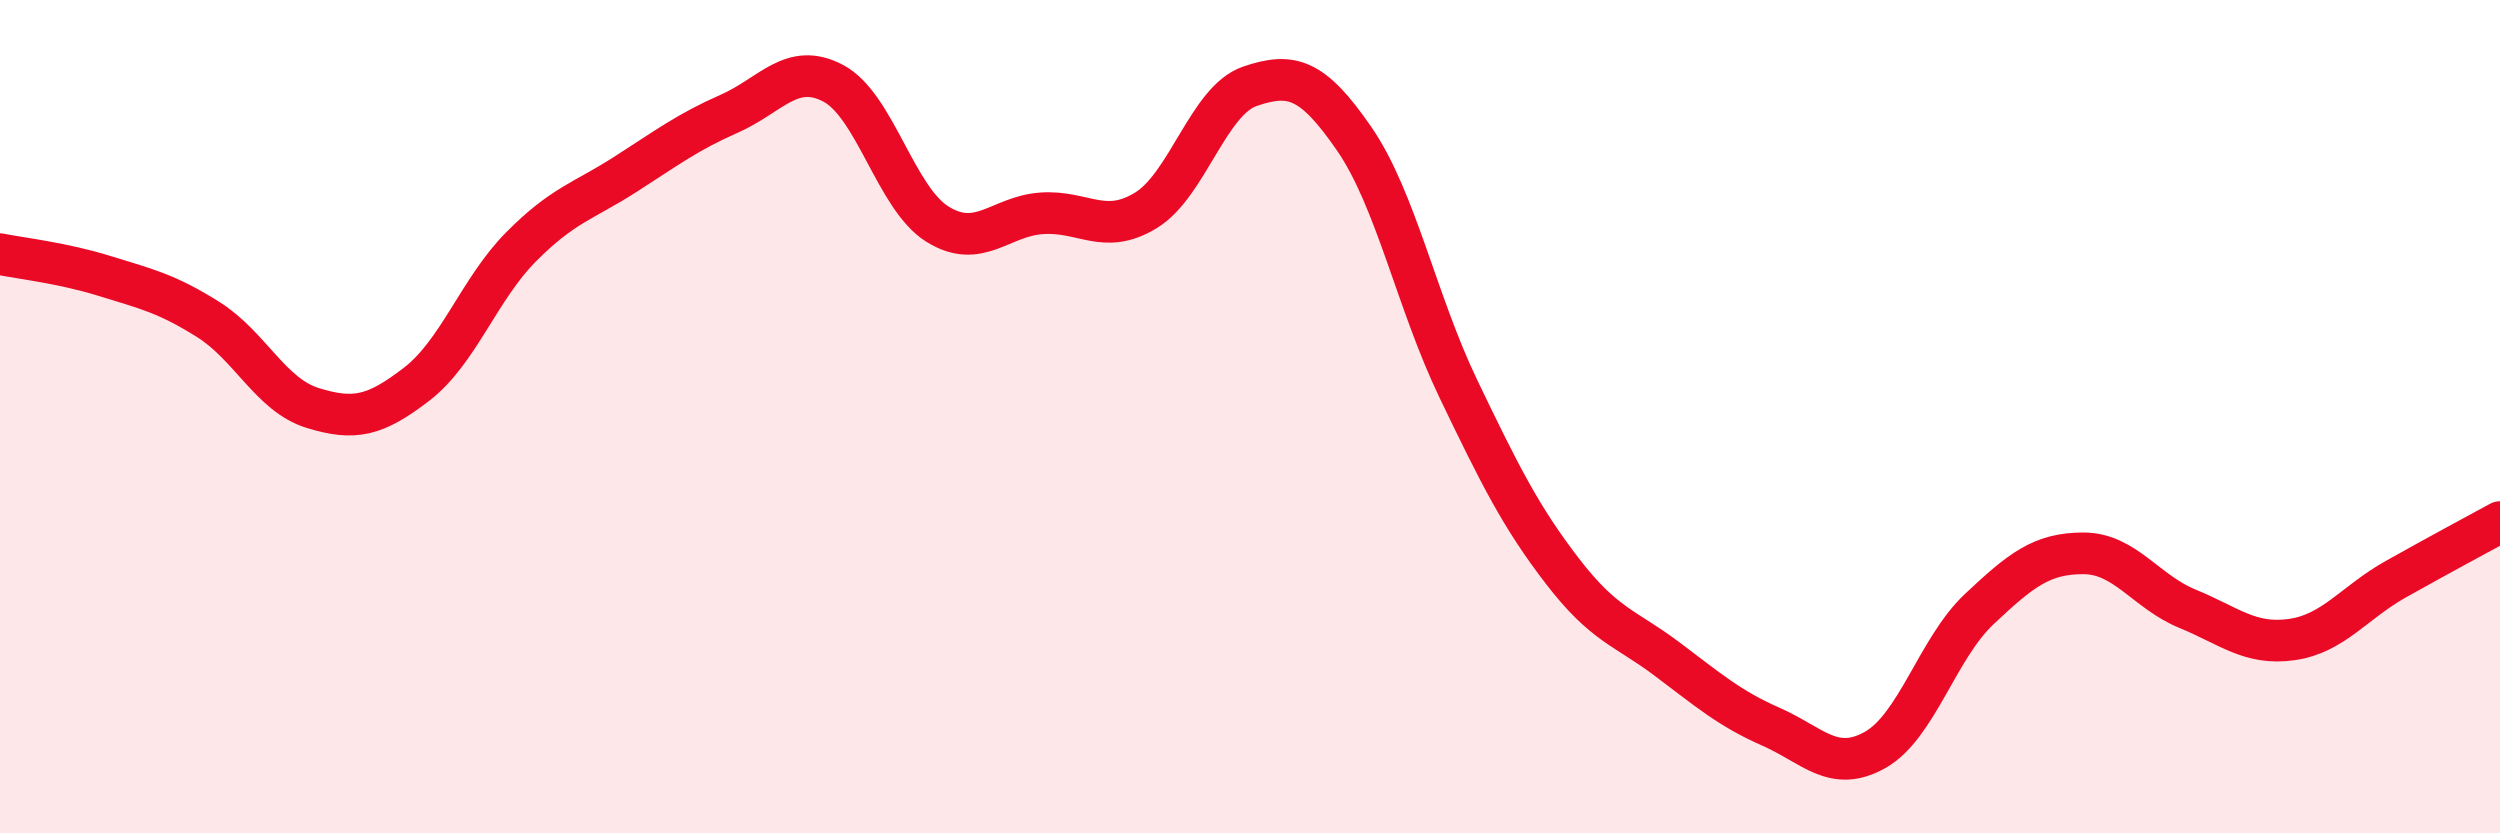
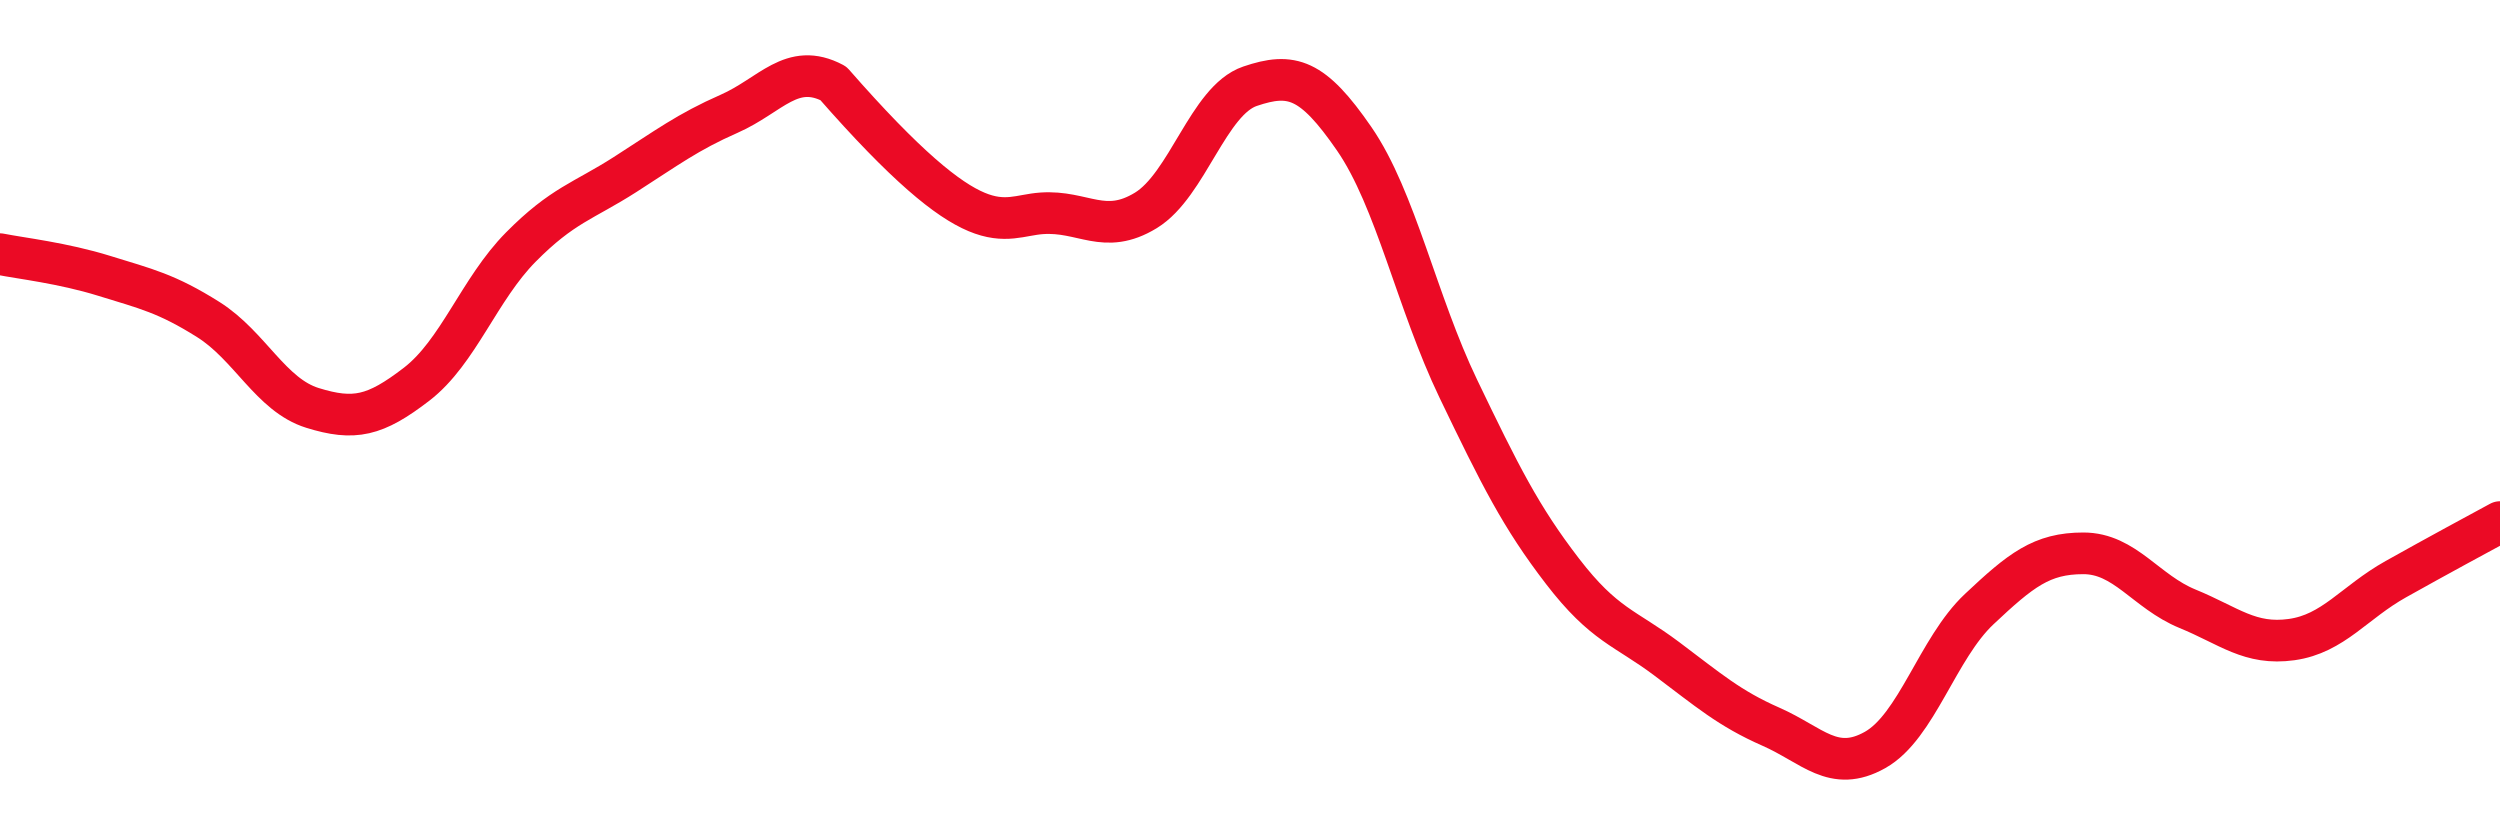
<svg xmlns="http://www.w3.org/2000/svg" width="60" height="20" viewBox="0 0 60 20">
-   <path d="M 0,6.1 C 0.5,6.2 1.5,6.31 2.5,6.62 C 3.5,6.93 4,7.04 5,7.67 C 6,8.3 6.5,9.48 7.5,9.79 C 8.5,10.1 9,9.99 10,9.22 C 11,8.45 11.5,6.94 12.5,5.93 C 13.5,4.92 14,4.83 15,4.19 C 16,3.55 16.5,3.17 17.5,2.73 C 18.5,2.29 19,1.47 20,2 C 21,2.53 21.5,4.76 22.5,5.38 C 23.5,6 24,5.19 25,5.12 C 26,5.05 26.5,5.66 27.5,5.05 C 28.5,4.44 29,2.41 30,2.07 C 31,1.73 31.5,1.88 32.5,3.33 C 33.5,4.78 34,7.25 35,9.33 C 36,11.41 36.5,12.41 37.5,13.71 C 38.5,15.01 39,15.06 40,15.81 C 41,16.56 41.5,17 42.5,17.44 C 43.5,17.88 44,18.56 45,18 C 46,17.44 46.5,15.56 47.5,14.62 C 48.5,13.68 49,13.28 50,13.28 C 51,13.28 51.5,14.2 52.5,14.61 C 53.5,15.02 54,15.49 55,15.35 C 56,15.21 56.5,14.46 57.5,13.9 C 58.5,13.34 59.5,12.8 60,12.53L60 20L0 20Z" fill="#EB0A25" opacity="0.1" stroke-linecap="round" stroke-linejoin="round" />
-   <path d="M 0,6.1 C 0.5,6.2 1.5,6.31 2.5,6.62 C 3.5,6.93 4,7.04 5,7.67 C 6,8.3 6.5,9.48 7.5,9.79 C 8.5,10.1 9,9.99 10,9.22 C 11,8.45 11.5,6.94 12.5,5.93 C 13.5,4.92 14,4.83 15,4.19 C 16,3.55 16.5,3.17 17.5,2.73 C 18.5,2.29 19,1.47 20,2 C 21,2.53 21.5,4.76 22.5,5.38 C 23.5,6 24,5.19 25,5.12 C 26,5.05 26.5,5.66 27.5,5.05 C 28.5,4.44 29,2.41 30,2.07 C 31,1.73 31.5,1.88 32.5,3.33 C 33.5,4.78 34,7.25 35,9.33 C 36,11.41 36.5,12.41 37.5,13.71 C 38.5,15.01 39,15.06 40,15.81 C 41,16.56 41.5,17 42.5,17.44 C 43.5,17.88 44,18.56 45,18 C 46,17.44 46.5,15.56 47.5,14.62 C 48.5,13.68 49,13.28 50,13.28 C 51,13.28 51.5,14.2 52.5,14.61 C 53.5,15.02 54,15.49 55,15.35 C 56,15.21 56.5,14.46 57.5,13.9 C 58.5,13.34 59.5,12.8 60,12.53" stroke="#EB0A25" stroke-width="1" fill="none" stroke-linecap="round" stroke-linejoin="round" />
+   <path d="M 0,6.1 C 0.5,6.2 1.5,6.31 2.5,6.62 C 3.5,6.93 4,7.04 5,7.67 C 6,8.3 6.5,9.48 7.5,9.79 C 8.5,10.1 9,9.99 10,9.22 C 11,8.45 11.5,6.94 12.5,5.93 C 13.5,4.92 14,4.83 15,4.19 C 16,3.55 16.5,3.17 17.5,2.73 C 18.5,2.29 19,1.47 20,2 C 23.5,6 24,5.19 25,5.12 C 26,5.05 26.5,5.66 27.5,5.05 C 28.5,4.44 29,2.41 30,2.07 C 31,1.73 31.5,1.88 32.5,3.33 C 33.5,4.78 34,7.25 35,9.33 C 36,11.41 36.5,12.41 37.5,13.71 C 38.5,15.01 39,15.06 40,15.81 C 41,16.56 41.5,17 42.5,17.44 C 43.5,17.88 44,18.56 45,18 C 46,17.44 46.5,15.56 47.5,14.62 C 48.5,13.68 49,13.28 50,13.28 C 51,13.28 51.5,14.2 52.5,14.61 C 53.5,15.02 54,15.49 55,15.35 C 56,15.21 56.5,14.46 57.5,13.9 C 58.5,13.34 59.5,12.8 60,12.53" stroke="#EB0A25" stroke-width="1" fill="none" stroke-linecap="round" stroke-linejoin="round" />
</svg>